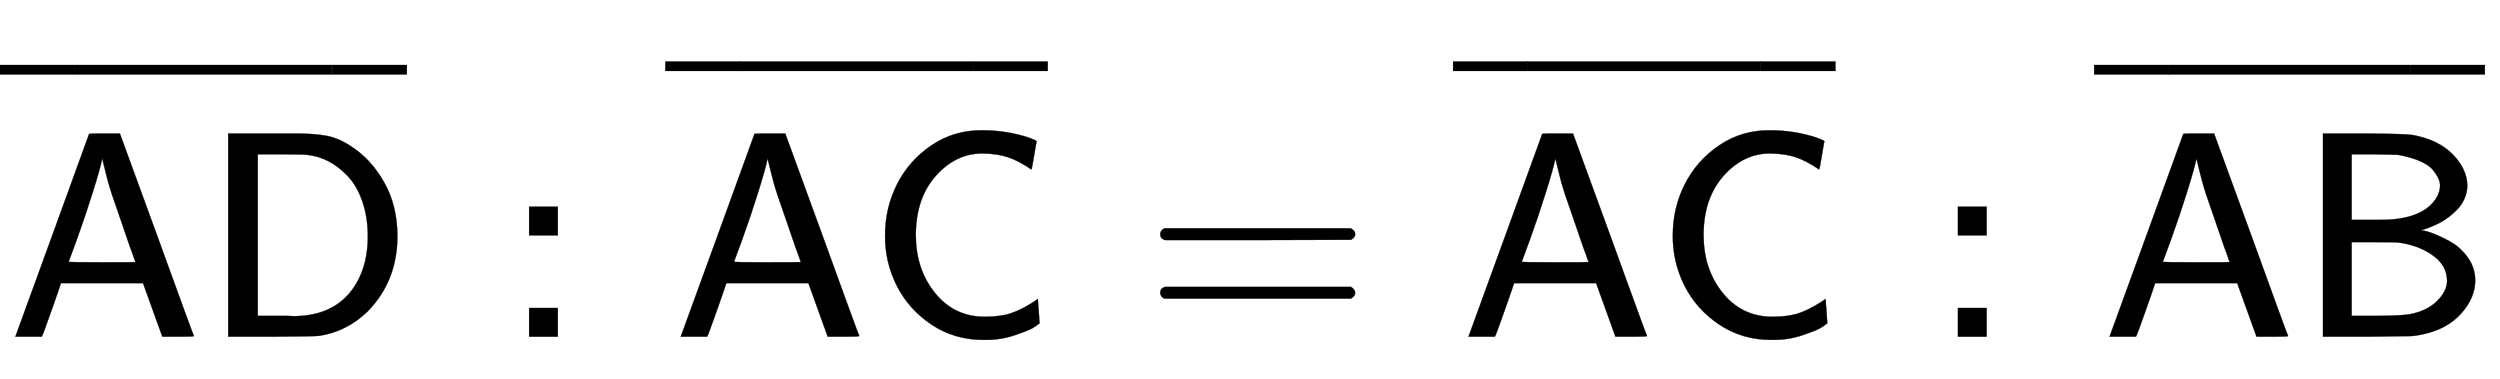
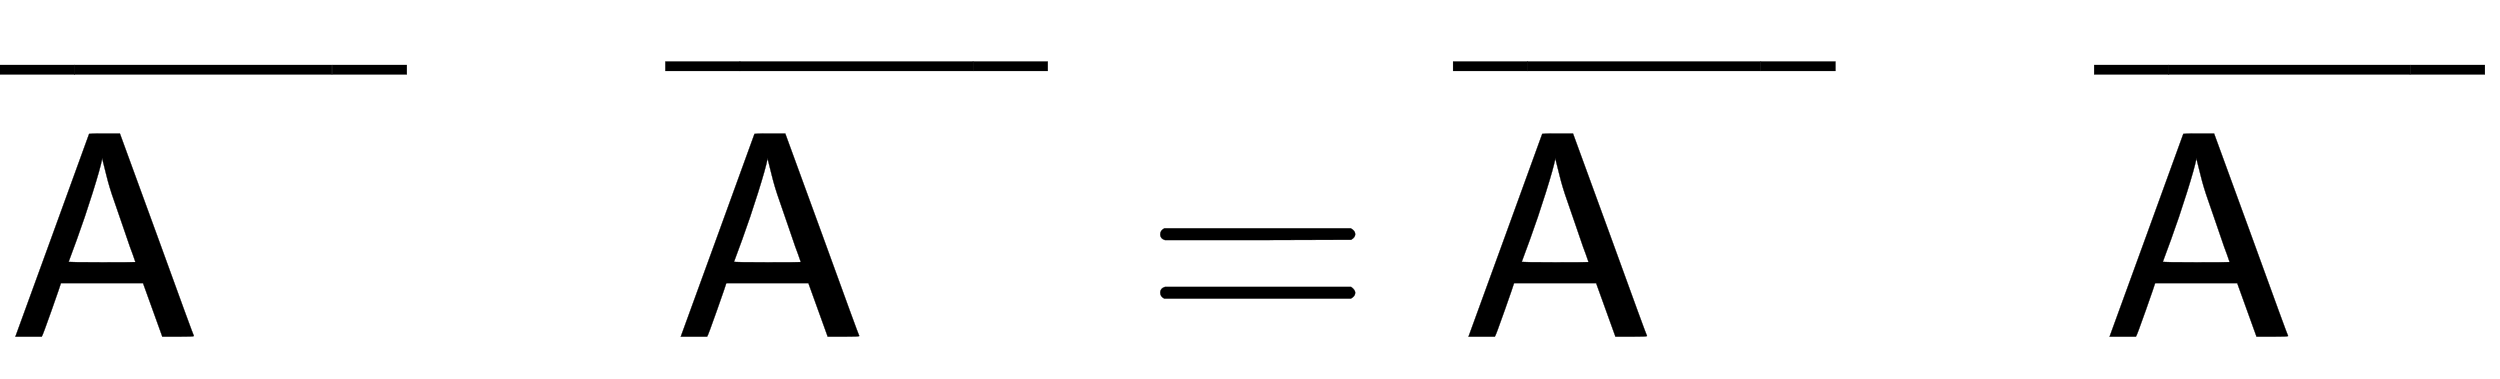
<svg xmlns="http://www.w3.org/2000/svg" xmlns:xlink="http://www.w3.org/1999/xlink" width="19.833ex" height="3.009ex" style="vertical-align: -0.338ex;" viewBox="0 -1150.1 8539.2 1295.7" role="img" focusable="false" aria-labelledby="MathJax-SVG-1-Title">
  <title id="MathJax-SVG-1-Title">{\displaystyle {\mathsf {{\overline {AD}}:{\overline {AC}}={\overline {AC}}:{\overline {AB}}}}}</title>
  <defs aria-hidden="true">
    <path stroke-width="1" id="E1-MJSS-41" d="M183 181Q183 179 152 91T118 0H28L154 346L280 693Q281 694 333 694H385L511 349Q636 4 638 2Q638 0 584 0H530L464 183H184L183 181ZM324 606Q319 578 292 492T238 332T210 256Q210 254 324 254T438 255L429 281L419 308Q409 336 395 378T365 465T339 551T324 611V606Z" />
-     <path stroke-width="1" id="E1-MJSS-44" d="M88 0V694H237H258H316Q383 694 425 686T511 648Q578 604 622 525T666 343Q666 190 564 86Q494 18 400 3Q387 1 237 0H88ZM565 341Q565 409 546 463T495 550T429 600T359 621Q348 623 267 623H189V71H267Q272 71 286 71T310 70Q461 70 527 184Q565 251 565 341Z" />
    <path stroke-width="1" id="E1-MJMAIN-AF" d="M69 544V590H430V544H69Z" />
-     <path stroke-width="1" id="E1-MJSS-3A" d="M90 346V444H188V346H90ZM90 0V98H188V0H90Z" />
-     <path stroke-width="1" id="E1-MJSS-43" d="M59 347Q59 440 100 521T218 654T392 705Q473 705 550 680Q577 670 577 667Q576 666 572 642T564 595T559 571Q515 601 479 613T392 626Q300 626 232 549T164 347Q164 231 229 150T397 68Q453 68 489 80T568 120L581 129L582 110Q584 91 585 71T587 46Q580 40 566 31T502 5T396 -11Q296 -11 218 41T99 174T59 347Z" />
    <path stroke-width="1" id="E1-MJSS-3D" d="M56 350Q56 363 70 370H707Q722 362 722 350Q722 339 708 331L390 330H72Q56 335 56 350ZM56 150Q56 165 72 170H708Q722 160 722 150Q722 138 707 130H70Q56 137 56 150Z" />
-     <path stroke-width="1" id="E1-MJSS-42" d="M425 363Q438 363 465 353T526 324T585 270T610 192Q610 132 561 78T426 7Q404 2 387 2T240 0H90V694H227Q373 693 396 689Q484 673 533 623T583 517Q583 494 574 473T551 437T520 409T487 388T456 374T433 366L425 363ZM490 516Q490 527 485 539T467 568T423 599T347 621Q340 622 262 623H188V399H261H286Q432 399 478 475Q490 496 490 516ZM514 190Q514 245 462 280T343 322Q336 323 259 323H188V71H274Q365 72 388 77Q445 88 479 121T514 190Z" />
  </defs>
  <g stroke="currentColor" fill="currentColor" stroke-width="0" transform="matrix(1 0 0 -1 0 0)" aria-hidden="true">
    <g transform="translate(24,0)">
      <use xlink:href="#E1-MJSS-41" x="0" y="0" />
      <use xlink:href="#E1-MJSS-44" x="667" y="0" />
    </g>
    <g transform="translate(0,511)">
      <use transform="scale(0.707)" xlink:href="#E1-MJMAIN-AF" x="-70" y="0" />
      <g transform="translate(85.95,0) scale(3.445,1)">
        <use transform="scale(0.707)" xlink:href="#E1-MJMAIN-AF" />
      </g>
      <use transform="scale(0.707)" xlink:href="#E1-MJMAIN-AF" x="1535" y="0" />
    </g>
    <use xlink:href="#E1-MJSS-3A" x="1717" y="0" />
    <g transform="translate(2273,0)">
      <g transform="translate(24,0)">
        <use xlink:href="#E1-MJSS-41" x="0" y="0" />
        <use xlink:href="#E1-MJSS-43" x="667" y="0" />
      </g>
      <g transform="translate(0,523)">
        <use transform="scale(0.707)" xlink:href="#E1-MJMAIN-AF" x="-70" y="0" />
        <g transform="translate(101.929,0) scale(3.12,1)">
          <use transform="scale(0.707)" xlink:href="#E1-MJMAIN-AF" />
        </g>
        <use transform="scale(0.707)" xlink:href="#E1-MJMAIN-AF" x="1417" y="0" />
      </g>
    </g>
    <use xlink:href="#E1-MJSS-3D" x="3907" y="0" />
    <g transform="translate(4964,0)">
      <g transform="translate(24,0)">
        <use xlink:href="#E1-MJSS-41" x="0" y="0" />
        <use xlink:href="#E1-MJSS-43" x="667" y="0" />
      </g>
      <g transform="translate(0,523)">
        <use transform="scale(0.707)" xlink:href="#E1-MJMAIN-AF" x="-70" y="0" />
        <g transform="translate(101.929,0) scale(3.12,1)">
          <use transform="scale(0.707)" xlink:href="#E1-MJMAIN-AF" />
        </g>
        <use transform="scale(0.707)" xlink:href="#E1-MJMAIN-AF" x="1417" y="0" />
      </g>
    </g>
    <use xlink:href="#E1-MJSS-3A" x="6598" y="0" />
    <g transform="translate(7154,0)">
      <g transform="translate(24,0)">
        <use xlink:href="#E1-MJSS-41" x="0" y="0" />
        <use xlink:href="#E1-MJSS-42" x="667" y="0" />
      </g>
      <g transform="translate(0,511)">
        <use transform="scale(0.707)" xlink:href="#E1-MJMAIN-AF" x="-70" y="0" />
        <g transform="translate(96.538,0) scale(3.23,1)">
          <use transform="scale(0.707)" xlink:href="#E1-MJMAIN-AF" />
        </g>
        <use transform="scale(0.707)" xlink:href="#E1-MJMAIN-AF" x="1457" y="0" />
      </g>
    </g>
  </g>
</svg>